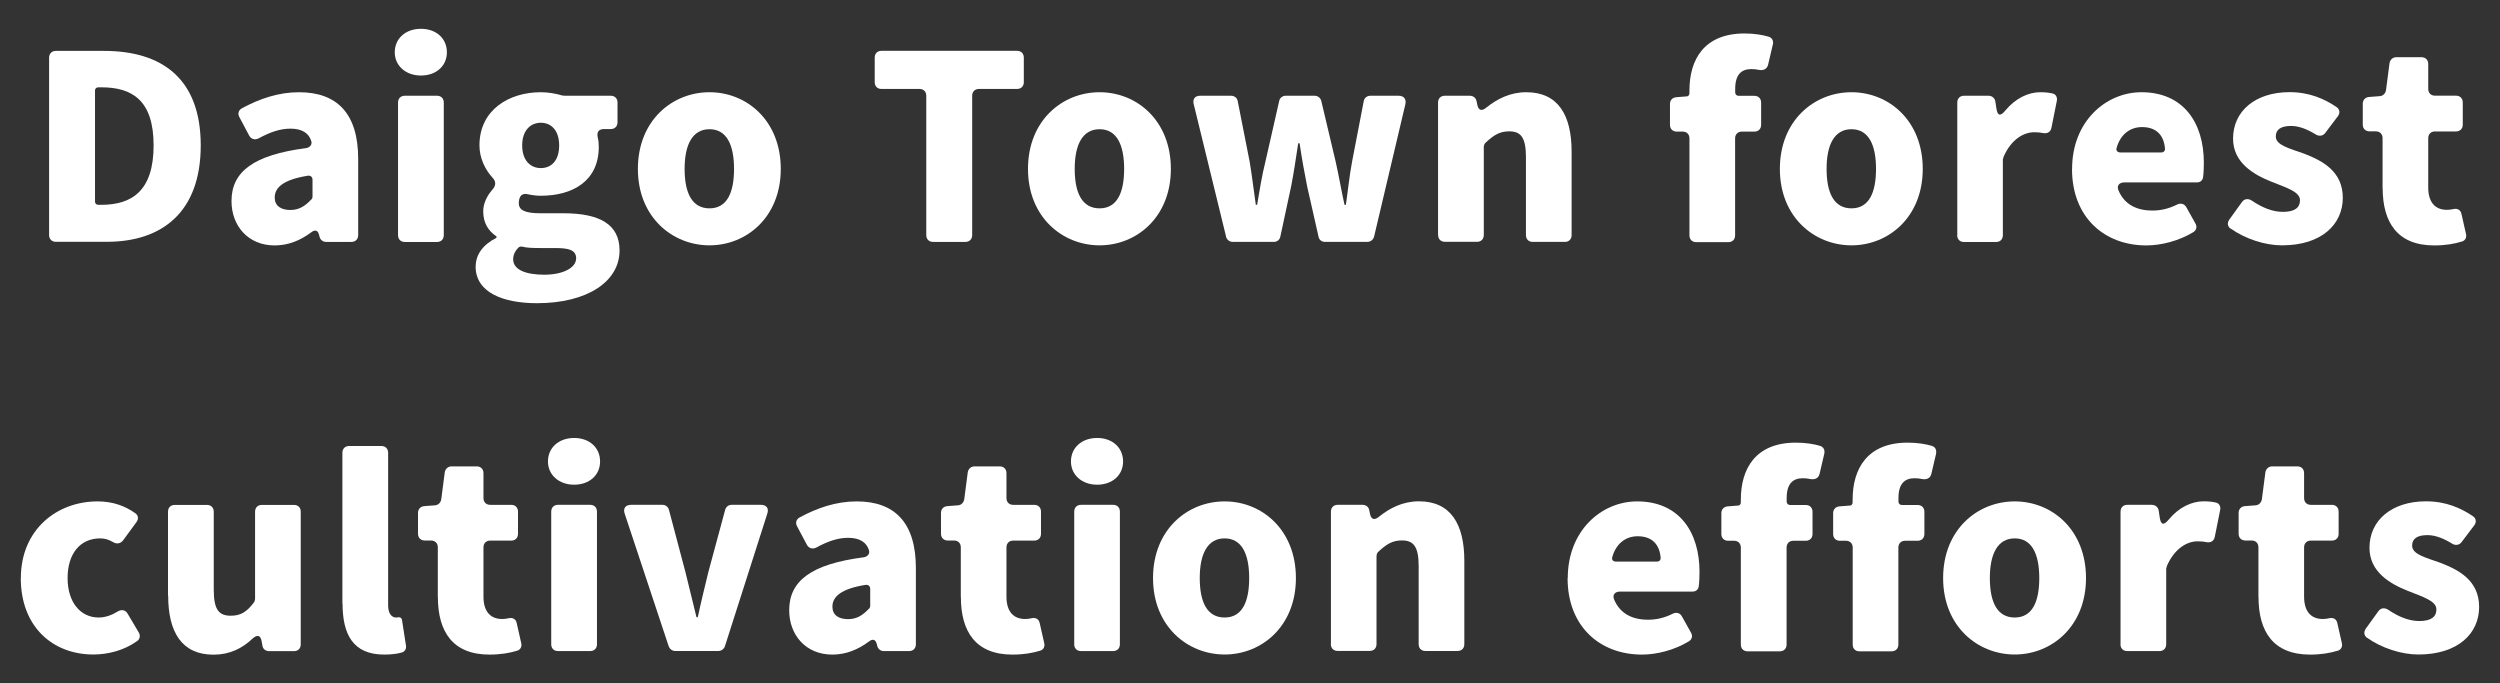
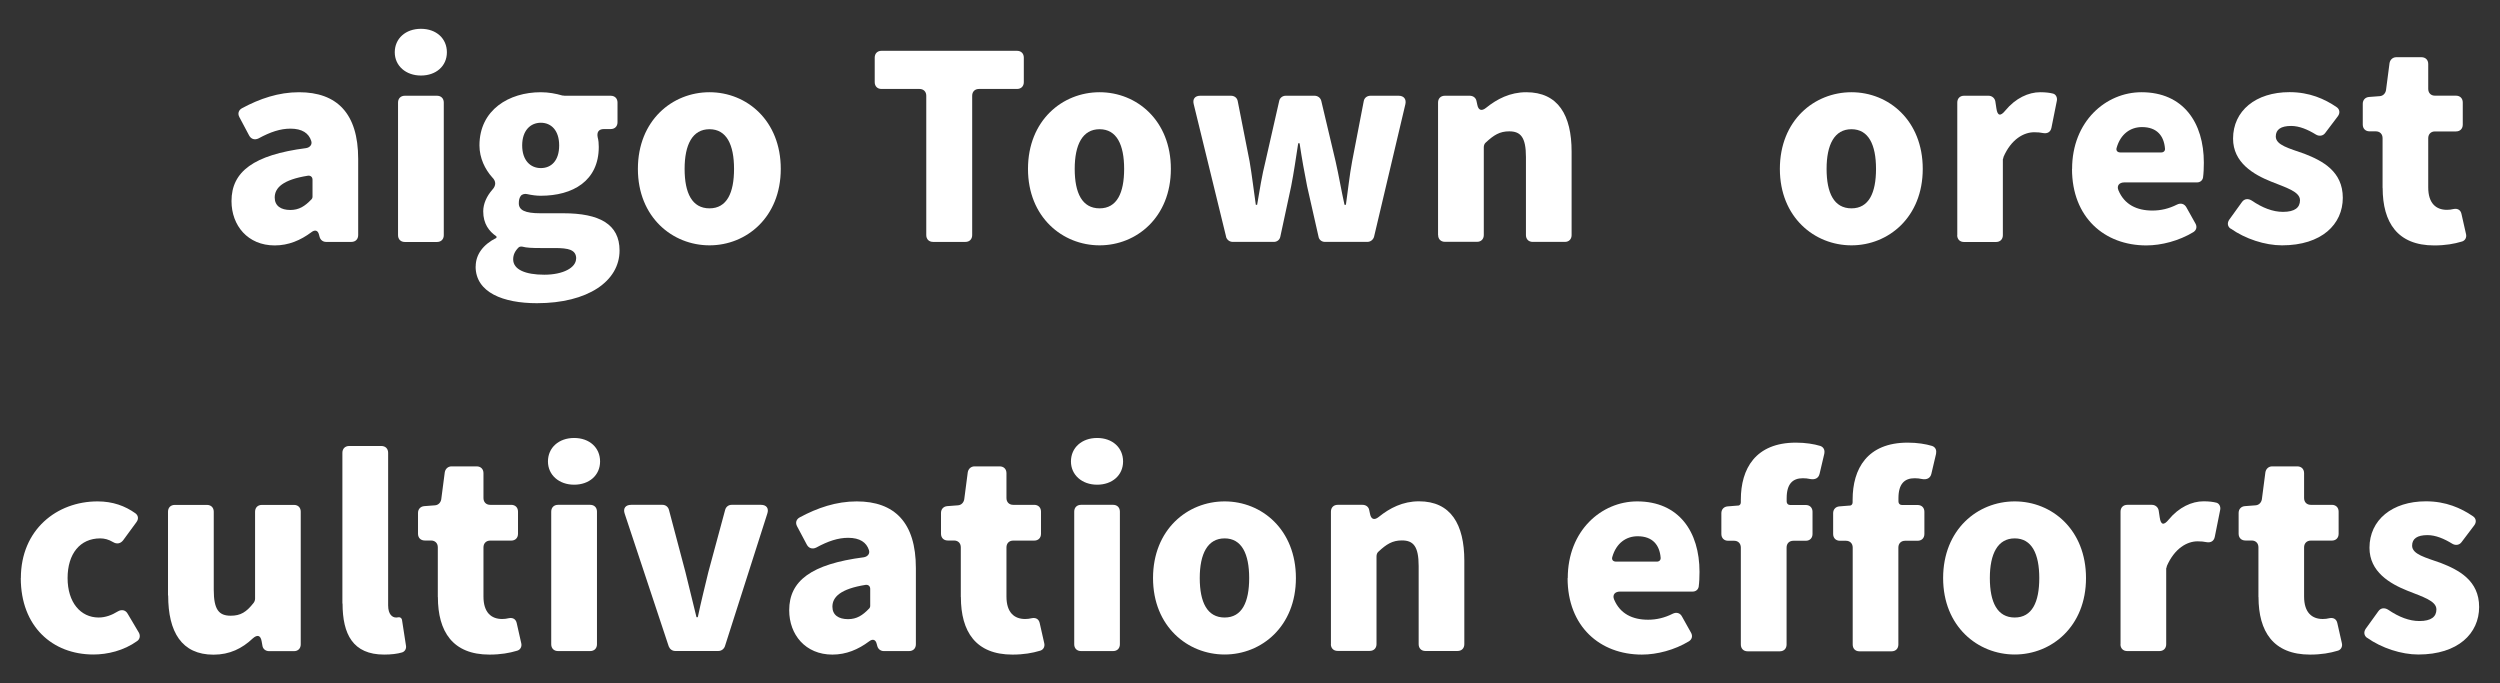
<svg xmlns="http://www.w3.org/2000/svg" id="b" viewBox="0 0 305.5 83.5">
  <rect x="0" y="0" width="305.5" height="83.5" fill="#333333" stroke="none" />
  <defs>
    <style>.d{fill:#fff;}.e{fill:none;}</style>
  </defs>
  <g id="c">
-     <path class="d" d="m6,28.73V7.05c0-.5.33-.83.83-.83h5.88c7.13,0,11.82,3.43,11.82,11.55s-4.69,11.78-11.49,11.78h-6.21c-.5,0-.83-.33-.83-.83Zm6.01-3.7h.36c3.76,0,6.4-1.72,6.4-7.26s-2.64-7.1-6.4-7.1h-.36c-.23,0-.4.17-.4.36v13.6c0,.23.16.4.4.4Z" />
    <path class="d" d="m28.29,24.57c0-3.6,2.71-5.64,9.11-6.47.46-.07.79-.43.63-.89-.3-.92-1.09-1.49-2.54-1.49-1.22,0-2.44.4-3.89,1.19-.46.23-.92.1-1.16-.36l-1.19-2.24c-.23-.43-.1-.86.33-1.09,2.15-1.16,4.46-1.95,6.96-1.95,4.62,0,7.23,2.57,7.23,8.15v9.31c0,.5-.33.83-.83.83h-3.1c-.36,0-.69-.23-.79-.63l-.07-.26c-.13-.53-.49-.63-.92-.3-1.32.99-2.8,1.62-4.49,1.62-3.3,0-5.28-2.44-5.28-5.41Zm9.77-.2c.07-.07.13-.2.13-.33v-2.08c0-.33-.23-.53-.56-.49-3.07.49-4.06,1.48-4.06,2.67,0,1.02.76,1.52,1.91,1.52,1.06,0,1.78-.46,2.57-1.29Z" />
    <path class="d" d="m48.24,6.39c0-1.68,1.32-2.87,3.2-2.87s3.17,1.19,3.17,2.87-1.32,2.84-3.17,2.84-3.2-1.19-3.2-2.84Zm.4,22.34V12.53c0-.5.33-.83.83-.83h3.93c.5,0,.83.33.83.83v16.21c0,.5-.33.83-.83.83h-3.93c-.5,0-.83-.33-.83-.83Z" />
    <path class="d" d="m58.13,32.56c0-1.45.89-2.67,2.54-3.5v-.17c-.92-.63-1.62-1.55-1.62-3.07,0-.92.43-1.85,1.09-2.61.5-.53.5-1.06,0-1.55-.86-.96-1.55-2.34-1.55-3.89,0-4.36,3.63-6.5,7.49-6.5.96,0,1.85.17,2.64.4h.07l.2.03h5.64c.5,0,.83.33.83.83v2.41c0,.5-.33.83-.83.83h-.83c-.66,0-.89.4-.76,1.02.1.36.13.76.13,1.16,0,4.16-3.17,5.97-7.1,5.97-.5,0-1.06-.07-1.65-.2-.26-.07-.63,0-.79.23-.16.23-.23.5-.23.89,0,.83.73,1.22,2.64,1.22h2.8c4.39,0,6.87,1.32,6.87,4.55,0,3.76-3.89,6.44-10.1,6.44-4.09,0-7.49-1.29-7.49-4.49Zm12.28-.96c0-1.09-.96-1.29-2.61-1.29h-1.72c-1.06,0-1.75-.03-2.25-.17-.17-.03-.36,0-.46.1-.46.46-.66.92-.66,1.45,0,1.25,1.49,1.88,3.8,1.88s3.89-.86,3.89-1.98Zm-2.08-13.83c0-1.82-.96-2.77-2.24-2.77s-2.28.96-2.28,2.77.99,2.77,2.28,2.77,2.24-.92,2.24-2.77Z" />
    <path class="d" d="m77.95,20.64c0-5.91,4.19-9.37,8.75-9.37s8.71,3.47,8.71,9.37-4.19,9.34-8.71,9.34-8.75-3.43-8.75-9.34Zm11.75,0c0-2.97-.92-4.85-3-4.85s-3.04,1.88-3.04,4.85.92,4.82,3.04,4.82,3-1.88,3-4.82Z" />
    <path class="d" d="m113.19,28.73V11.7c0-.5-.33-.83-.83-.83h-4.65c-.49,0-.82-.33-.82-.83v-3c0-.5.33-.83.82-.83h16.57c.5,0,.83.33.83.83v3c0,.5-.33.83-.83.83h-4.65c-.5,0-.83.33-.83.83v17.03c0,.5-.33.83-.82.83h-3.96c-.5,0-.83-.33-.83-.83Z" />
    <path class="d" d="m125.62,20.64c0-5.91,4.19-9.37,8.75-9.37s8.71,3.47,8.71,9.37-4.19,9.34-8.71,9.34-8.75-3.43-8.75-9.34Zm11.75,0c0-2.97-.92-4.85-3-4.85s-3.04,1.88-3.04,4.85.92,4.82,3.04,4.82,3-1.88,3-4.82Z" />
    <path class="d" d="m149.83,28.93l-3.96-16.21c-.16-.63.17-1.02.79-1.02h3.76c.43,0,.76.26.83.66l1.45,7.36c.3,1.75.5,3.53.76,5.31h.16c.3-1.78.59-3.6,1.02-5.31l1.68-7.39c.07-.36.4-.63.79-.63h3.53c.4,0,.73.26.82.63l1.75,7.39c.4,1.75.69,3.53,1.09,5.31h.17c.26-1.78.43-3.56.76-5.31l1.42-7.36c.07-.4.4-.66.83-.66h3.43c.63,0,.96.4.83,1.02l-3.83,16.21c-.1.36-.43.63-.82.63h-5.18c-.4,0-.73-.26-.79-.66l-1.39-6.14c-.33-1.68-.63-3.3-.92-5.25h-.17c-.3,1.95-.53,3.56-.86,5.25l-1.32,6.14c-.07.4-.4.66-.79.66h-5.02c-.4,0-.73-.26-.83-.63Z" />
    <path class="d" d="m175.73,28.73V12.53c0-.5.33-.83.83-.83h3.04c.43,0,.76.26.83.66l.1.46c.13.66.53.79,1.06.36,1.35-1.09,2.94-1.91,4.92-1.91,3.9,0,5.54,2.81,5.54,7.26v10.2c0,.5-.33.83-.82.83h-3.93c-.5,0-.83-.33-.83-.83v-9.54c0-2.44-.66-3.14-2.05-3.14-1.16,0-1.88.46-2.84,1.35-.17.13-.26.36-.26.59v10.73c0,.5-.33.83-.82.83h-3.93c-.5,0-.83-.33-.83-.83Z" />
-     <path class="d" d="m216.65,5.4l-.59,2.51c-.13.53-.56.73-1.12.63-.3-.07-.63-.1-.92-.1-1.22,0-1.98.66-1.98,2.44v.4c0,.26.17.43.43.43h1.91c.5,0,.83.33.83.83v2.71c0,.5-.33.83-.83.83h-1.52c-.5,0-.83.33-.83.83v11.85c0,.5-.33.83-.82.83h-3.93c-.5,0-.83-.33-.83-.83v-11.85c0-.5-.33-.83-.83-.83h-.73c-.49,0-.82-.33-.82-.83v-2.54c0-.46.3-.79.76-.83l1.25-.1h.07c.17-.03.3-.17.3-.4v-.33c0-3.76,1.78-6.96,6.73-6.96,1.19,0,2.21.17,2.97.4.4.13.59.5.5.92Z" />
    <path class="d" d="m217.5,20.64c0-5.91,4.19-9.37,8.75-9.37s8.71,3.47,8.71,9.37-4.19,9.34-8.71,9.34-8.75-3.43-8.75-9.34Zm11.75,0c0-2.97-.92-4.85-3-4.85s-3.04,1.88-3.04,4.85.92,4.82,3.04,4.82,3-1.88,3-4.82Z" />
    <path class="d" d="m239.18,28.73V12.53c0-.5.33-.83.82-.83h3c.43,0,.76.3.83.69l.13.86c.13.92.5.99,1.09.26,1.25-1.52,2.84-2.24,4.26-2.24.69,0,1.19.07,1.58.17.36.1.53.5.46.86l-.66,3.3c-.1.53-.5.76-1.02.66-.33-.07-.66-.1-1.09-.1-1.25,0-2.81.83-3.76,3.04v.07l-.07.2v9.27c0,.5-.33.83-.83.83h-3.93c-.49,0-.82-.33-.82-.83Z" />
    <path class="d" d="m253.21,20.64c0-5.81,4.13-9.37,8.48-9.37,5.12,0,7.62,3.73,7.62,8.61,0,.66-.03,1.32-.1,1.82-.07.36-.36.59-.73.59h-8.88c-.63,0-.96.4-.73.96.73,1.75,2.24,2.48,4.16,2.48,1.02,0,2.01-.23,3-.73.46-.23.92-.1,1.16.36l1.09,1.95c.23.4.13.82-.26,1.06-1.75,1.06-3.89,1.62-5.74,1.62-5.12,0-9.08-3.43-9.08-9.34Zm5.91-2.01h4.98c.3,0,.5-.2.46-.49-.13-1.52-.96-2.61-2.81-2.61-1.39,0-2.61.82-3.1,2.54-.1.33.1.56.46.56Z" />
    <path class="d" d="m272.57,27.94c-.36-.26-.43-.69-.16-1.09l1.55-2.15c.3-.43.76-.46,1.19-.2,1.35.92,2.61,1.39,3.83,1.39,1.45,0,2.08-.53,2.08-1.42,0-1.06-1.72-1.55-3.53-2.28-2.14-.86-4.65-2.31-4.65-5.25,0-3.4,2.77-5.68,6.9-5.68,2.44,0,4.29.83,5.74,1.82.4.26.46.73.17,1.12l-1.55,2.05c-.26.36-.73.43-1.12.2-1.02-.63-2.05-1.06-3.04-1.06-1.25,0-1.88.43-1.88,1.29,0,1.06,1.65,1.45,3.5,2.11,2.21.86,4.69,2.15,4.69,5.38s-2.57,5.81-7.43,5.81c-2.08,0-4.49-.79-6.27-2.05Z" />
    <path class="d" d="m291.15,22.95v-6.07c0-.5-.33-.83-.83-.83h-.76c-.5,0-.83-.33-.83-.83v-2.54c0-.46.3-.79.76-.83l1.32-.1c.4-.03.69-.33.76-.73l.43-3.3c.07-.43.4-.73.83-.73h3.07c.5,0,.83.33.83.83v3.04c0,.5.33.83.82.83h2.57c.5,0,.83.33.83.83v2.71c0,.5-.33.83-.83.83h-2.57c-.49,0-.82.33-.82.83v6.01c0,1.95.96,2.74,2.28,2.74.26,0,.56-.03.82-.1.5-.1.86.13.96.59l.56,2.48c.1.43-.13.83-.56.92-.86.26-1.95.46-3.33.46-4.49,0-6.3-2.81-6.3-7.03Z" />
    <path class="d" d="m2.55,70.64c0-5.91,4.39-9.37,9.37-9.37,1.88,0,3.37.56,4.62,1.45.36.26.43.69.13,1.09l-1.62,2.21c-.33.43-.79.49-1.22.23-.56-.33-1.06-.46-1.58-.46-2.47,0-3.99,1.88-3.99,4.85s1.58,4.82,3.8,4.82c.82,0,1.62-.3,2.31-.73.49-.3.99-.2,1.25.3l1.35,2.28c.2.36.13.79-.2,1.02-1.65,1.19-3.66,1.65-5.35,1.65-5.02,0-8.88-3.43-8.88-9.34Z" />
    <path class="d" d="m20.53,72.76v-10.23c0-.5.33-.83.83-.83h3.93c.5,0,.83.33.83.83v9.54c0,2.48.66,3.17,2.08,3.17,1.19,0,1.91-.43,2.8-1.58.1-.13.17-.33.17-.5v-10.63c0-.5.33-.83.83-.83h3.93c.5,0,.82.33.82.83v16.21c0,.5-.33.83-.82.83h-3.04c-.43,0-.76-.26-.82-.66l-.1-.56c-.13-.73-.53-.83-1.09-.33-1.29,1.22-2.81,1.98-4.79,1.98-3.89,0-5.54-2.77-5.54-7.23Z" />
    <path class="d" d="m41.84,73.75v-18.42c0-.5.33-.83.83-.83h3.93c.5,0,.83.33.83.83v18.65c0,1.12.53,1.48.96,1.48h.07l.26-.03h.07c.13,0,.3.13.33.3l.49,3.17c.07.36-.13.73-.49.83-.56.17-1.32.26-2.18.26-3.83,0-5.08-2.51-5.08-6.24Z" />
    <path class="d" d="m53.5,72.95v-6.07c0-.5-.33-.83-.83-.83h-.76c-.5,0-.83-.33-.83-.83v-2.54c0-.46.3-.79.76-.83l1.32-.1c.4-.03.69-.33.76-.73l.43-3.3c.07-.43.4-.73.83-.73h3.07c.5,0,.83.33.83.83v3.04c0,.5.33.83.82.83h2.57c.5,0,.83.33.83.83v2.71c0,.5-.33.83-.83.83h-2.57c-.49,0-.82.33-.82.83v6.01c0,1.95.96,2.74,2.28,2.74.26,0,.56-.03.82-.1.5-.1.86.13.96.59l.56,2.48c.1.43-.13.83-.56.92-.86.26-1.95.46-3.33.46-4.49,0-6.3-2.81-6.3-7.03Z" />
    <path class="d" d="m66.96,56.39c0-1.68,1.32-2.87,3.2-2.87s3.17,1.19,3.17,2.87-1.32,2.84-3.17,2.84-3.2-1.19-3.2-2.84Zm.4,22.34v-16.21c0-.5.33-.83.83-.83h3.93c.5,0,.83.33.83.83v16.21c0,.5-.33.83-.83.83h-3.93c-.5,0-.83-.33-.83-.83Z" />
    <path class="d" d="m81.72,78.99l-5.38-16.21c-.23-.66.1-1.09.79-1.09h3.83c.36,0,.69.23.79.63l2.01,7.59,1.35,5.51h.16c.4-1.88.86-3.73,1.29-5.51l2.05-7.59c.1-.4.43-.63.79-.63h3.6c.66,0,.99.43.76,1.09l-5.18,16.21c-.13.33-.43.56-.79.56h-5.28c-.36,0-.66-.23-.79-.56Z" />
    <path class="d" d="m96.44,74.57c0-3.6,2.71-5.64,9.11-6.47.46-.07.79-.43.63-.89-.3-.92-1.09-1.49-2.54-1.49-1.22,0-2.44.4-3.89,1.19-.46.23-.92.1-1.16-.36l-1.19-2.24c-.23-.43-.1-.86.33-1.09,2.15-1.16,4.46-1.95,6.96-1.95,4.62,0,7.23,2.57,7.23,8.15v9.31c0,.5-.33.83-.83.83h-3.1c-.36,0-.69-.23-.79-.63l-.07-.26c-.13-.53-.49-.63-.92-.3-1.32.99-2.8,1.62-4.49,1.62-3.3,0-5.28-2.44-5.28-5.41Zm9.77-.2c.07-.07.13-.2.13-.33v-2.08c0-.33-.23-.53-.56-.49-3.07.49-4.06,1.48-4.06,2.67,0,1.02.76,1.52,1.91,1.52,1.06,0,1.78-.46,2.57-1.29Z" />
    <path class="d" d="m117.41,72.95v-6.07c0-.5-.33-.83-.83-.83h-.76c-.5,0-.83-.33-.83-.83v-2.54c0-.46.3-.79.76-.83l1.32-.1c.4-.03.69-.33.76-.73l.43-3.3c.07-.43.4-.73.83-.73h3.07c.5,0,.83.33.83.83v3.04c0,.5.33.83.82.83h2.57c.5,0,.83.33.83.83v2.71c0,.5-.33.83-.83.83h-2.57c-.49,0-.82.33-.82.83v6.01c0,1.95.96,2.74,2.28,2.74.26,0,.56-.03.82-.1.5-.1.86.13.96.59l.56,2.48c.1.43-.13.83-.56.92-.86.26-1.95.46-3.33.46-4.49,0-6.3-2.81-6.3-7.03Z" />
    <path class="d" d="m130.87,56.39c0-1.68,1.32-2.87,3.2-2.87s3.17,1.19,3.17,2.87-1.32,2.84-3.17,2.84-3.2-1.19-3.2-2.84Zm.4,22.34v-16.21c0-.5.33-.83.83-.83h3.93c.49,0,.82.33.82.83v16.21c0,.5-.33.83-.82.83h-3.93c-.5,0-.83-.33-.83-.83Z" />
    <path class="d" d="m140.9,70.64c0-5.91,4.19-9.37,8.75-9.37s8.71,3.47,8.71,9.37-4.19,9.34-8.71,9.34-8.75-3.43-8.75-9.34Zm11.75,0c0-2.97-.92-4.85-3-4.85s-3.04,1.88-3.04,4.85.92,4.82,3.04,4.82,3-1.88,3-4.82Z" />
    <path class="d" d="m162.64,78.73v-16.21c0-.5.33-.83.82-.83h3.04c.43,0,.76.26.82.66l.1.46c.13.66.53.79,1.06.36,1.35-1.09,2.94-1.91,4.92-1.91,3.89,0,5.54,2.81,5.54,7.26v10.2c0,.5-.33.83-.83.83h-3.93c-.49,0-.82-.33-.82-.83v-9.54c0-2.44-.66-3.14-2.05-3.14-1.16,0-1.88.46-2.84,1.35-.17.13-.26.36-.26.59v10.73c0,.5-.33.83-.83.83h-3.93c-.49,0-.82-.33-.82-.83Z" />
    <path class="d" d="m191.58,70.64c0-5.81,4.13-9.37,8.48-9.37,5.12,0,7.62,3.73,7.62,8.61,0,.66-.03,1.32-.1,1.82-.07.36-.36.59-.73.59h-8.88c-.63,0-.96.4-.73.96.73,1.75,2.24,2.48,4.16,2.48,1.02,0,2.01-.23,3-.73.46-.23.92-.1,1.15.36l1.09,1.95c.23.4.13.82-.26,1.06-1.75,1.06-3.89,1.62-5.74,1.62-5.12,0-9.08-3.43-9.08-9.34Zm5.91-2.01h4.98c.3,0,.49-.2.46-.49-.13-1.52-.96-2.61-2.81-2.61-1.39,0-2.61.82-3.1,2.54-.1.33.1.56.46.56Z" />
    <path class="d" d="m222.94,55.4l-.59,2.51c-.13.53-.56.73-1.12.63-.3-.07-.63-.1-.92-.1-1.22,0-1.98.66-1.98,2.44v.4c0,.26.17.43.43.43h1.91c.49,0,.82.33.82.83v2.71c0,.5-.33.83-.82.83h-1.52c-.5,0-.83.33-.83.83v11.85c0,.5-.33.83-.83.83h-3.93c-.5,0-.83-.33-.83-.83v-11.85c0-.5-.33-.83-.82-.83h-.73c-.5,0-.83-.33-.83-.83v-2.54c0-.46.3-.79.76-.83l1.25-.1h.07c.17-.03.3-.17.3-.4v-.33c0-3.76,1.78-6.96,6.73-6.96,1.19,0,2.21.17,2.97.4.4.13.59.5.5.92Z" />
    <path class="d" d="m236.6,55.4l-.59,2.51c-.13.53-.56.73-1.12.63-.3-.07-.63-.1-.92-.1-1.22,0-1.98.66-1.98,2.44v.4c0,.26.17.43.43.43h1.91c.5,0,.83.33.83.83v2.71c0,.5-.33.83-.83.83h-1.52c-.5,0-.83.33-.83.83v11.85c0,.5-.33.83-.83.83h-3.93c-.5,0-.82-.33-.82-.83v-11.85c0-.5-.33-.83-.83-.83h-.73c-.5,0-.83-.33-.83-.83v-2.54c0-.46.3-.79.76-.83l1.25-.1h.07c.17-.03.3-.17.3-.4v-.33c0-3.76,1.78-6.96,6.73-6.96,1.19,0,2.21.17,2.97.4.4.13.59.5.49.92Z" />
    <path class="d" d="m237.45,70.64c0-5.91,4.19-9.37,8.75-9.37s8.71,3.47,8.71,9.37-4.19,9.34-8.71,9.34-8.75-3.43-8.75-9.34Zm11.75,0c0-2.97-.92-4.85-3-4.85s-3.04,1.88-3.04,4.85.92,4.82,3.04,4.82,3-1.88,3-4.82Z" />
    <path class="d" d="m259.13,78.73v-16.21c0-.5.33-.83.83-.83h3c.43,0,.76.3.83.69l.13.86c.13.92.5.99,1.09.26,1.25-1.52,2.84-2.24,4.26-2.24.69,0,1.19.07,1.58.17.36.1.53.5.46.86l-.66,3.3c-.1.53-.5.76-1.02.66-.33-.07-.66-.1-1.09-.1-1.25,0-2.8.83-3.76,3.04v.07l-.07.2v9.27c0,.5-.33.83-.83.83h-3.93c-.5,0-.83-.33-.83-.83Z" />
    <path class="d" d="m275.98,72.95v-6.07c0-.5-.33-.83-.83-.83h-.76c-.5,0-.83-.33-.83-.83v-2.54c0-.46.3-.79.76-.83l1.32-.1c.4-.03.69-.33.76-.73l.43-3.3c.07-.43.4-.73.83-.73h3.07c.5,0,.83.33.83.83v3.04c0,.5.33.83.82.83h2.57c.5,0,.83.33.83.83v2.71c0,.5-.33.83-.83.83h-2.57c-.49,0-.82.33-.82.83v6.01c0,1.95.96,2.74,2.28,2.74.26,0,.56-.03.82-.1.5-.1.86.13.96.59l.56,2.48c.1.43-.13.83-.56.92-.86.26-1.95.46-3.33.46-4.49,0-6.3-2.81-6.3-7.03Z" />
    <path class="d" d="m289.25,77.94c-.36-.26-.43-.69-.17-1.09l1.55-2.15c.3-.43.76-.46,1.19-.2,1.35.92,2.61,1.39,3.83,1.39,1.45,0,2.08-.53,2.08-1.42,0-1.06-1.72-1.55-3.53-2.28-2.15-.86-4.65-2.31-4.65-5.25,0-3.4,2.77-5.68,6.9-5.68,2.44,0,4.29.83,5.74,1.82.4.26.46.73.16,1.12l-1.55,2.05c-.26.36-.73.43-1.12.2-1.02-.63-2.05-1.06-3.04-1.06-1.25,0-1.88.43-1.88,1.29,0,1.06,1.65,1.45,3.5,2.11,2.21.86,4.69,2.15,4.69,5.38s-2.57,5.81-7.43,5.81c-2.08,0-4.49-.79-6.27-2.05Z" />
-     <rect class="e" width="305.5" height="83.5" />
  </g>
</svg>